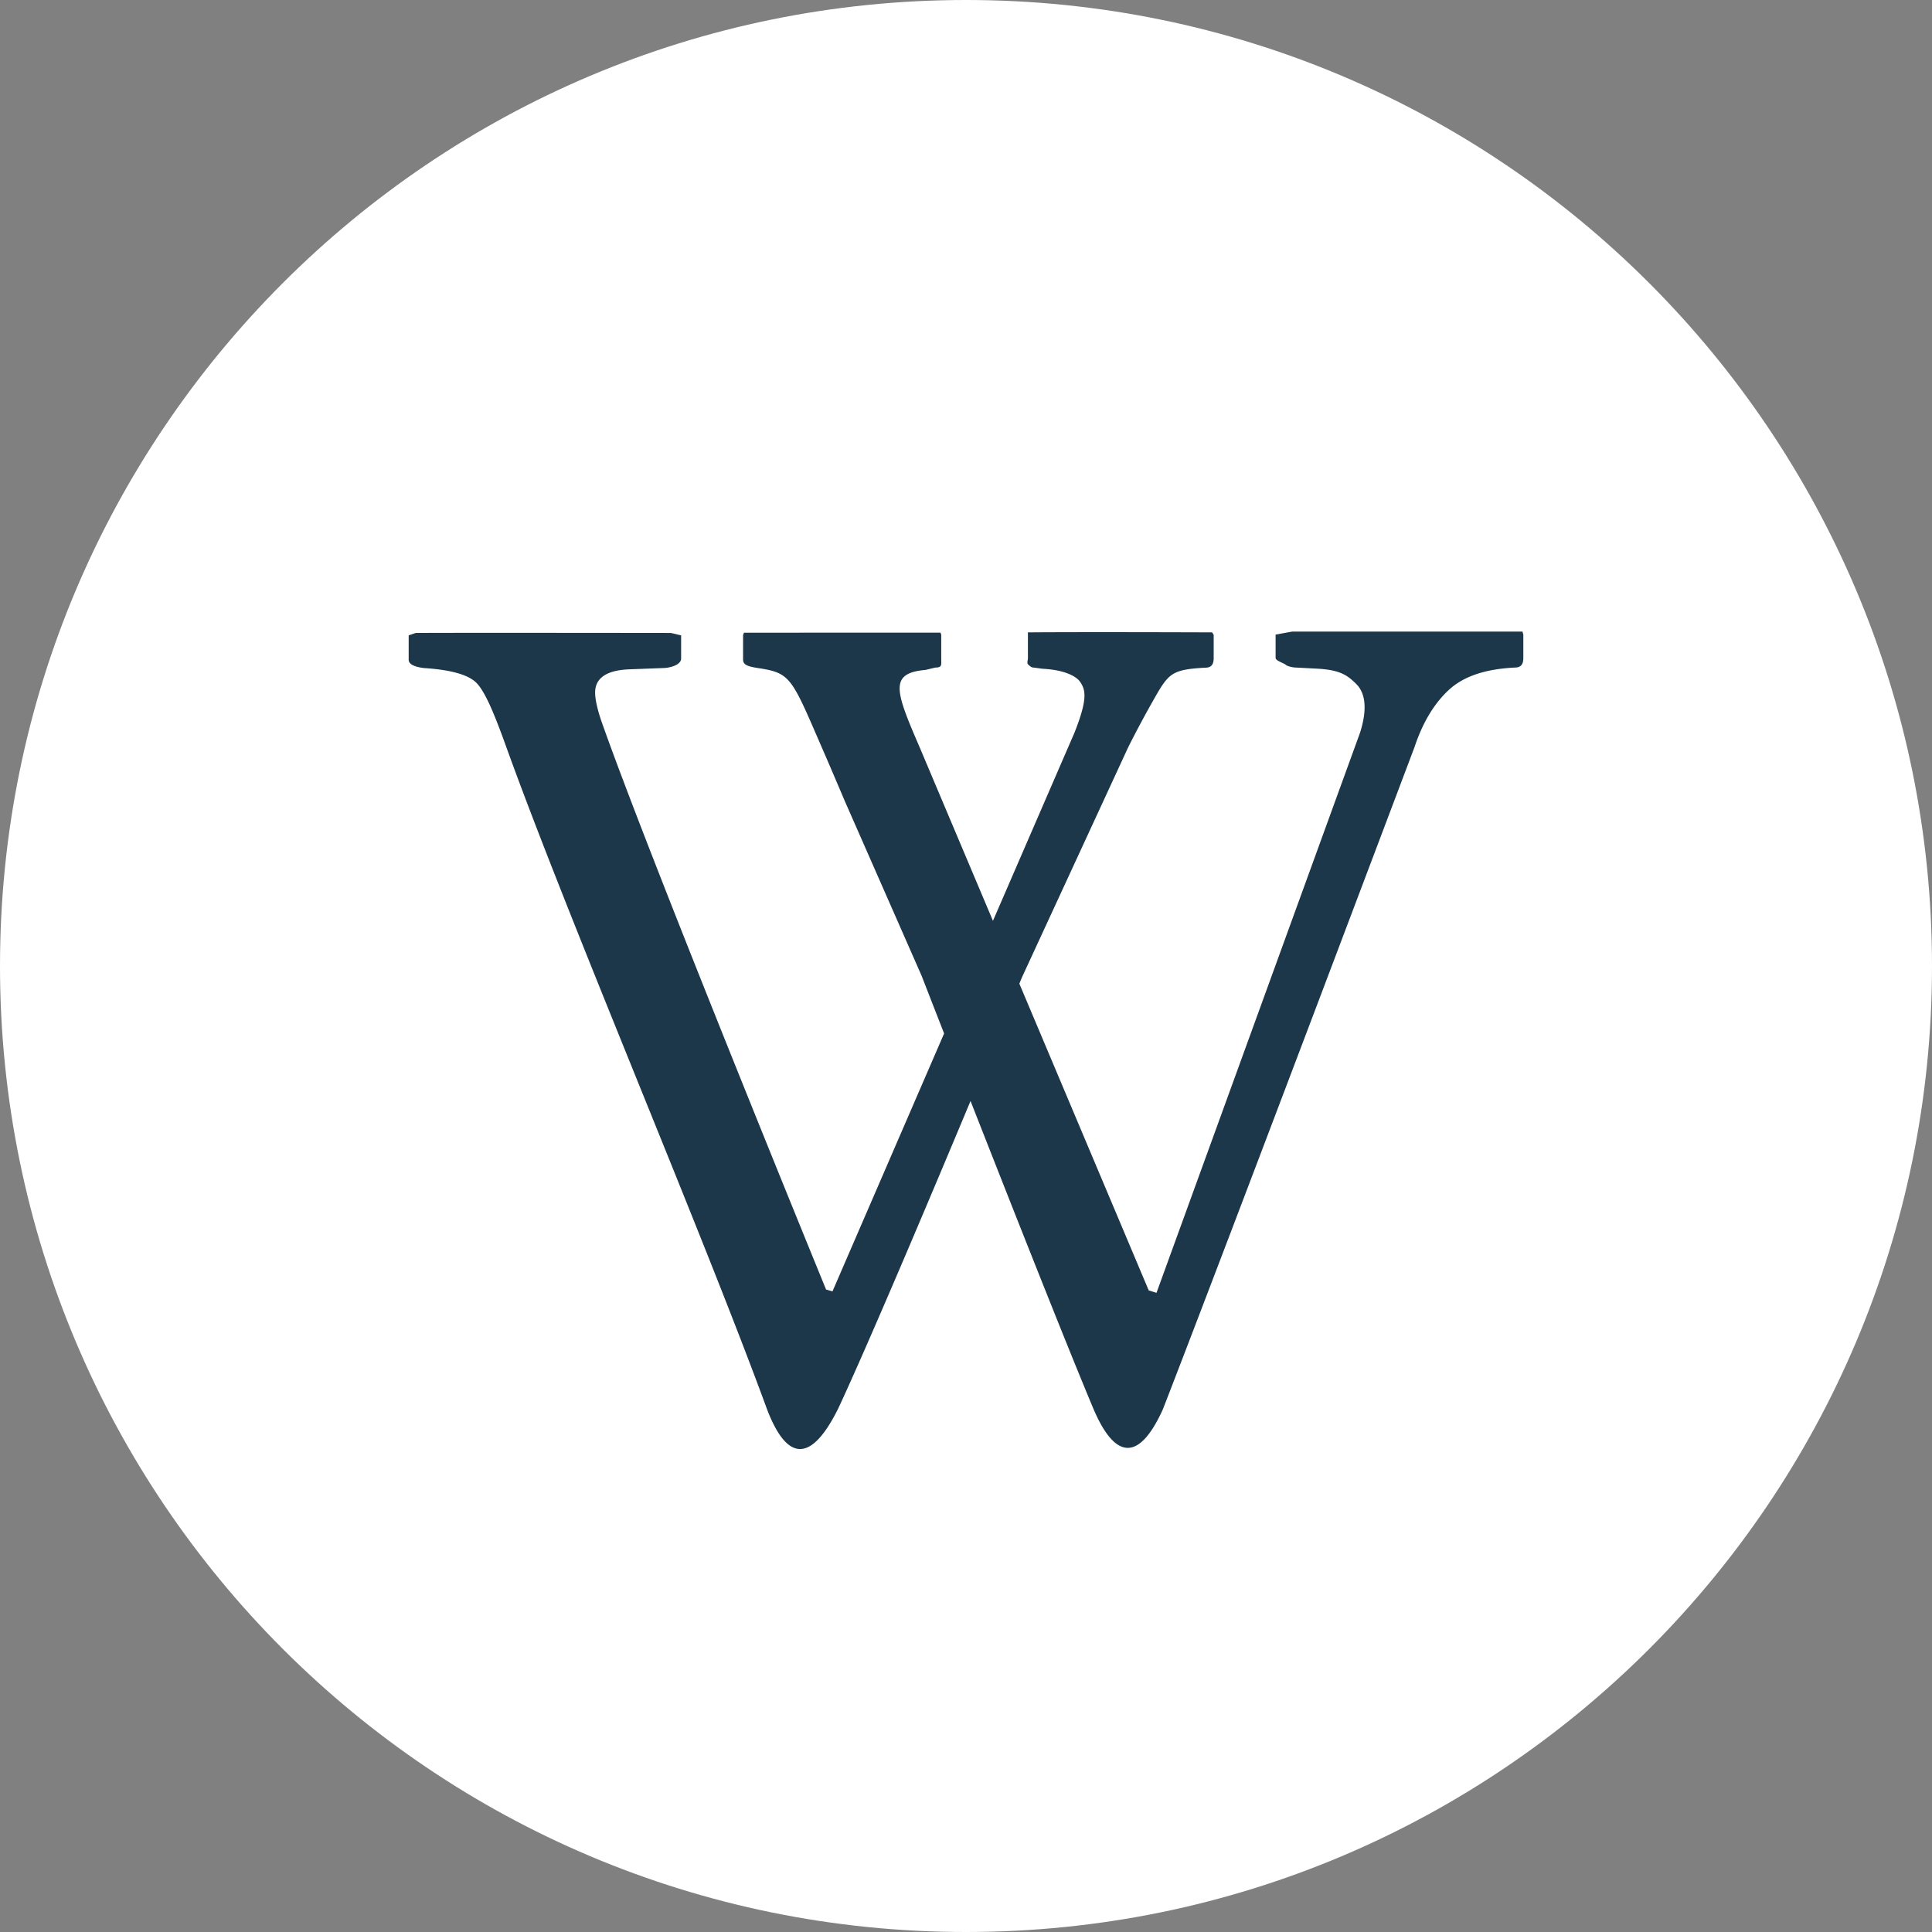
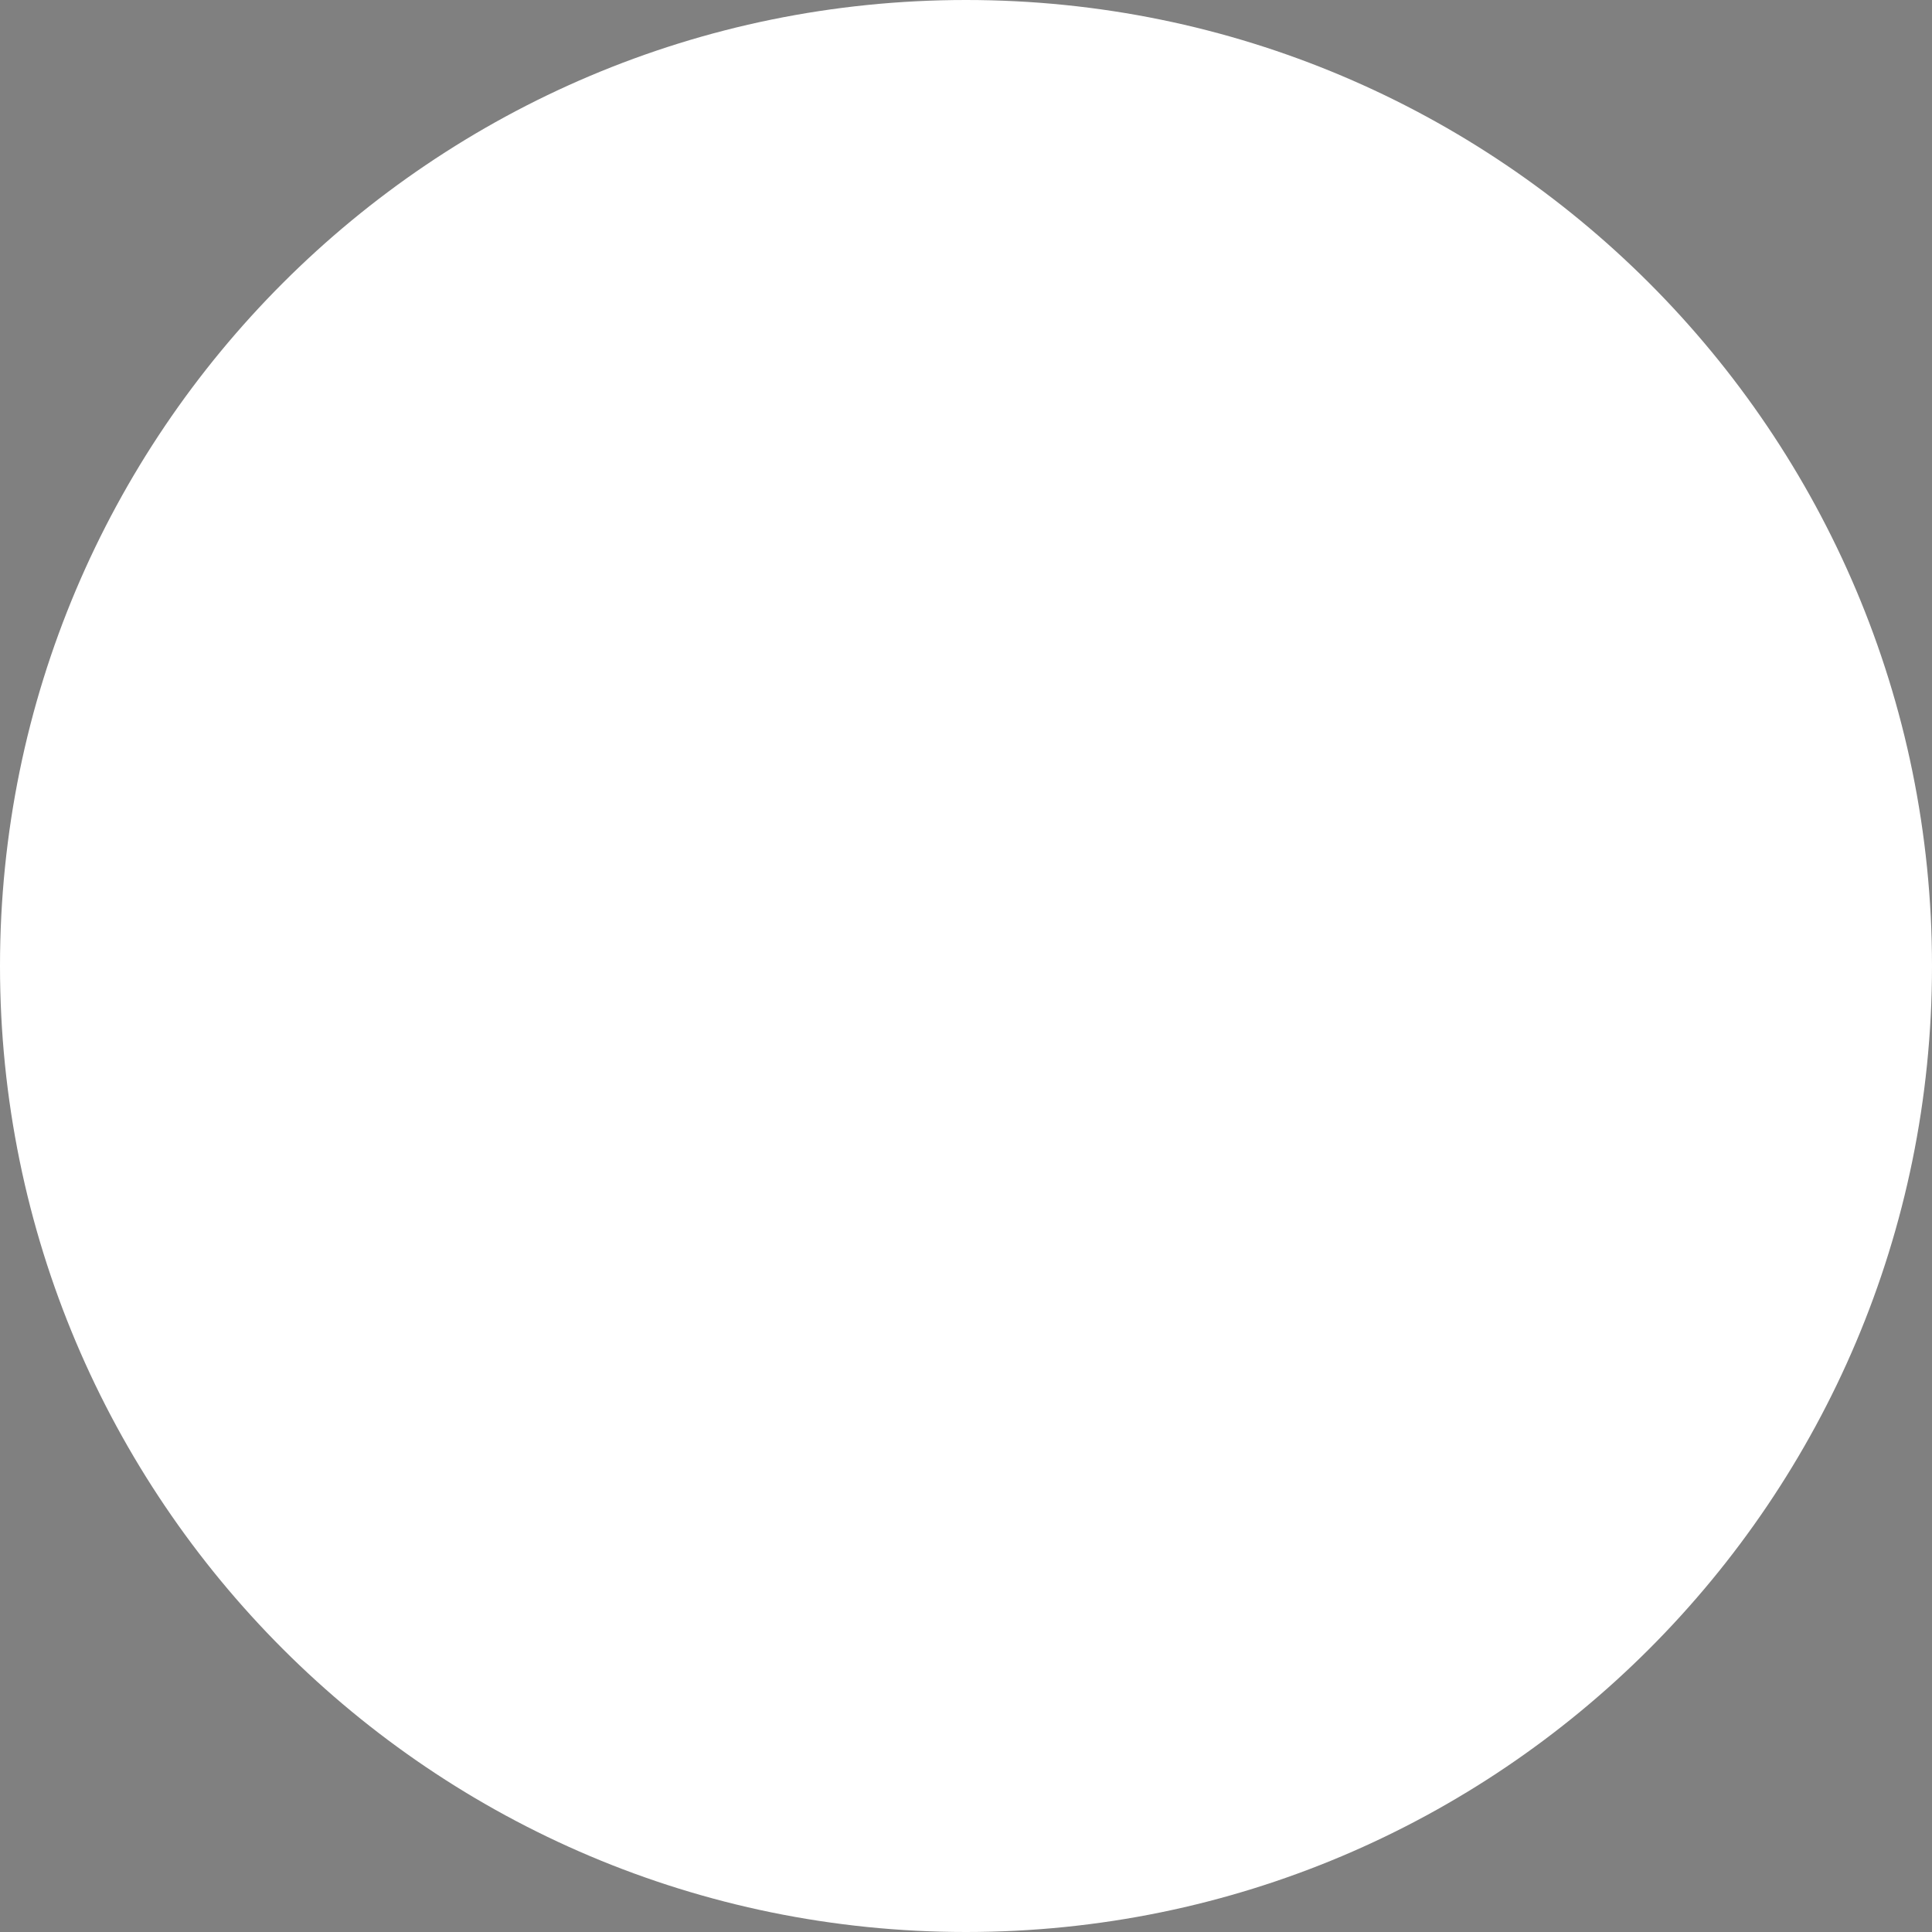
<svg xmlns="http://www.w3.org/2000/svg" viewBox="0 0 60 60">
  <rect x="0" y="0" width="60" height="60" fill="#808080" stroke="none" />
  <g fill="none" fill-rule="evenodd">
    <path d="M30 60c16.569 0 30-13.431 30-30C60 13.431 46.569 0 30 0 13.431 0 0 13.431 0 30c0 16.569 13.431 30 30 30Z" fill="#ffffff" class="fill-000000" />
-     <path d="M47.283 19.615h-7.157l-.511.093v.725c0 .085.244.156.312.21.064.057.24.088.311.088l.649.034c.735.037.96.205 1.245.489.282.294.328.792.108 1.493L35.916 40.15l-.241-.075-4.018-9.526c.058-.143.093-.223.093-.223l3.29-7.125a32.57 32.57 0 0 1 .94-1.737c.344-.57.512-.678 1.448-.728.191 0 .264-.099.264-.3v-.72l-.048-.077s-3.932-.015-5.722 0l.001.075v.72c0 .089-.046.159.017.212.068.058.097.087.17.087l.267.036c.733.037 1.06.258 1.16.397.175.25.256.515-.167 1.585l-2.533 5.846-2.29-5.422c-.75-1.733-.935-2.27.196-2.37l.304-.073c.218 0 .184-.091.184-.264v-.758l-.023-.062s-4.192 0-6.105.002l-.026.074v.76c0 .17.16.215.456.262 1.06.16 1.041.289 2.088 2.694.157.36.619 1.447.619 1.447l2.386 5.428s.27.697.694 1.78l-3.467 8.01-.199-.058s-5.38-13.142-6.937-17.538c-.164-.453-.235-.792-.235-1 0-.448.348-.69 1.043-.722l1.058-.04c.216 0 .57-.096.57-.295v-.72l-.318-.075s-6.592-.009-7.923 0l-.22.074v.759c0 .136.173.22.472.257.82.052 1.37.202 1.627.455.257.255.536.898.897 1.9 1.957 5.442 6.116 15.152 8.14 20.684.583 1.509 1.318 1.744 2.206-.048.915-1.965 2.761-6.327 4.107-9.546 1.26 3.212 2.975 7.557 3.802 9.526.659 1.575 1.41 1.731 2.172.047 1.993-5.13 7.815-20.566 7.815-20.566.252-.758.603-1.341 1.056-1.765.45-.42 1.119-.656 2.057-.702.19 0 .265-.101.265-.296v-.725l-.025-.095Z" fill="#1c3749" class="fill-ffffff" />
  </g>
</svg>